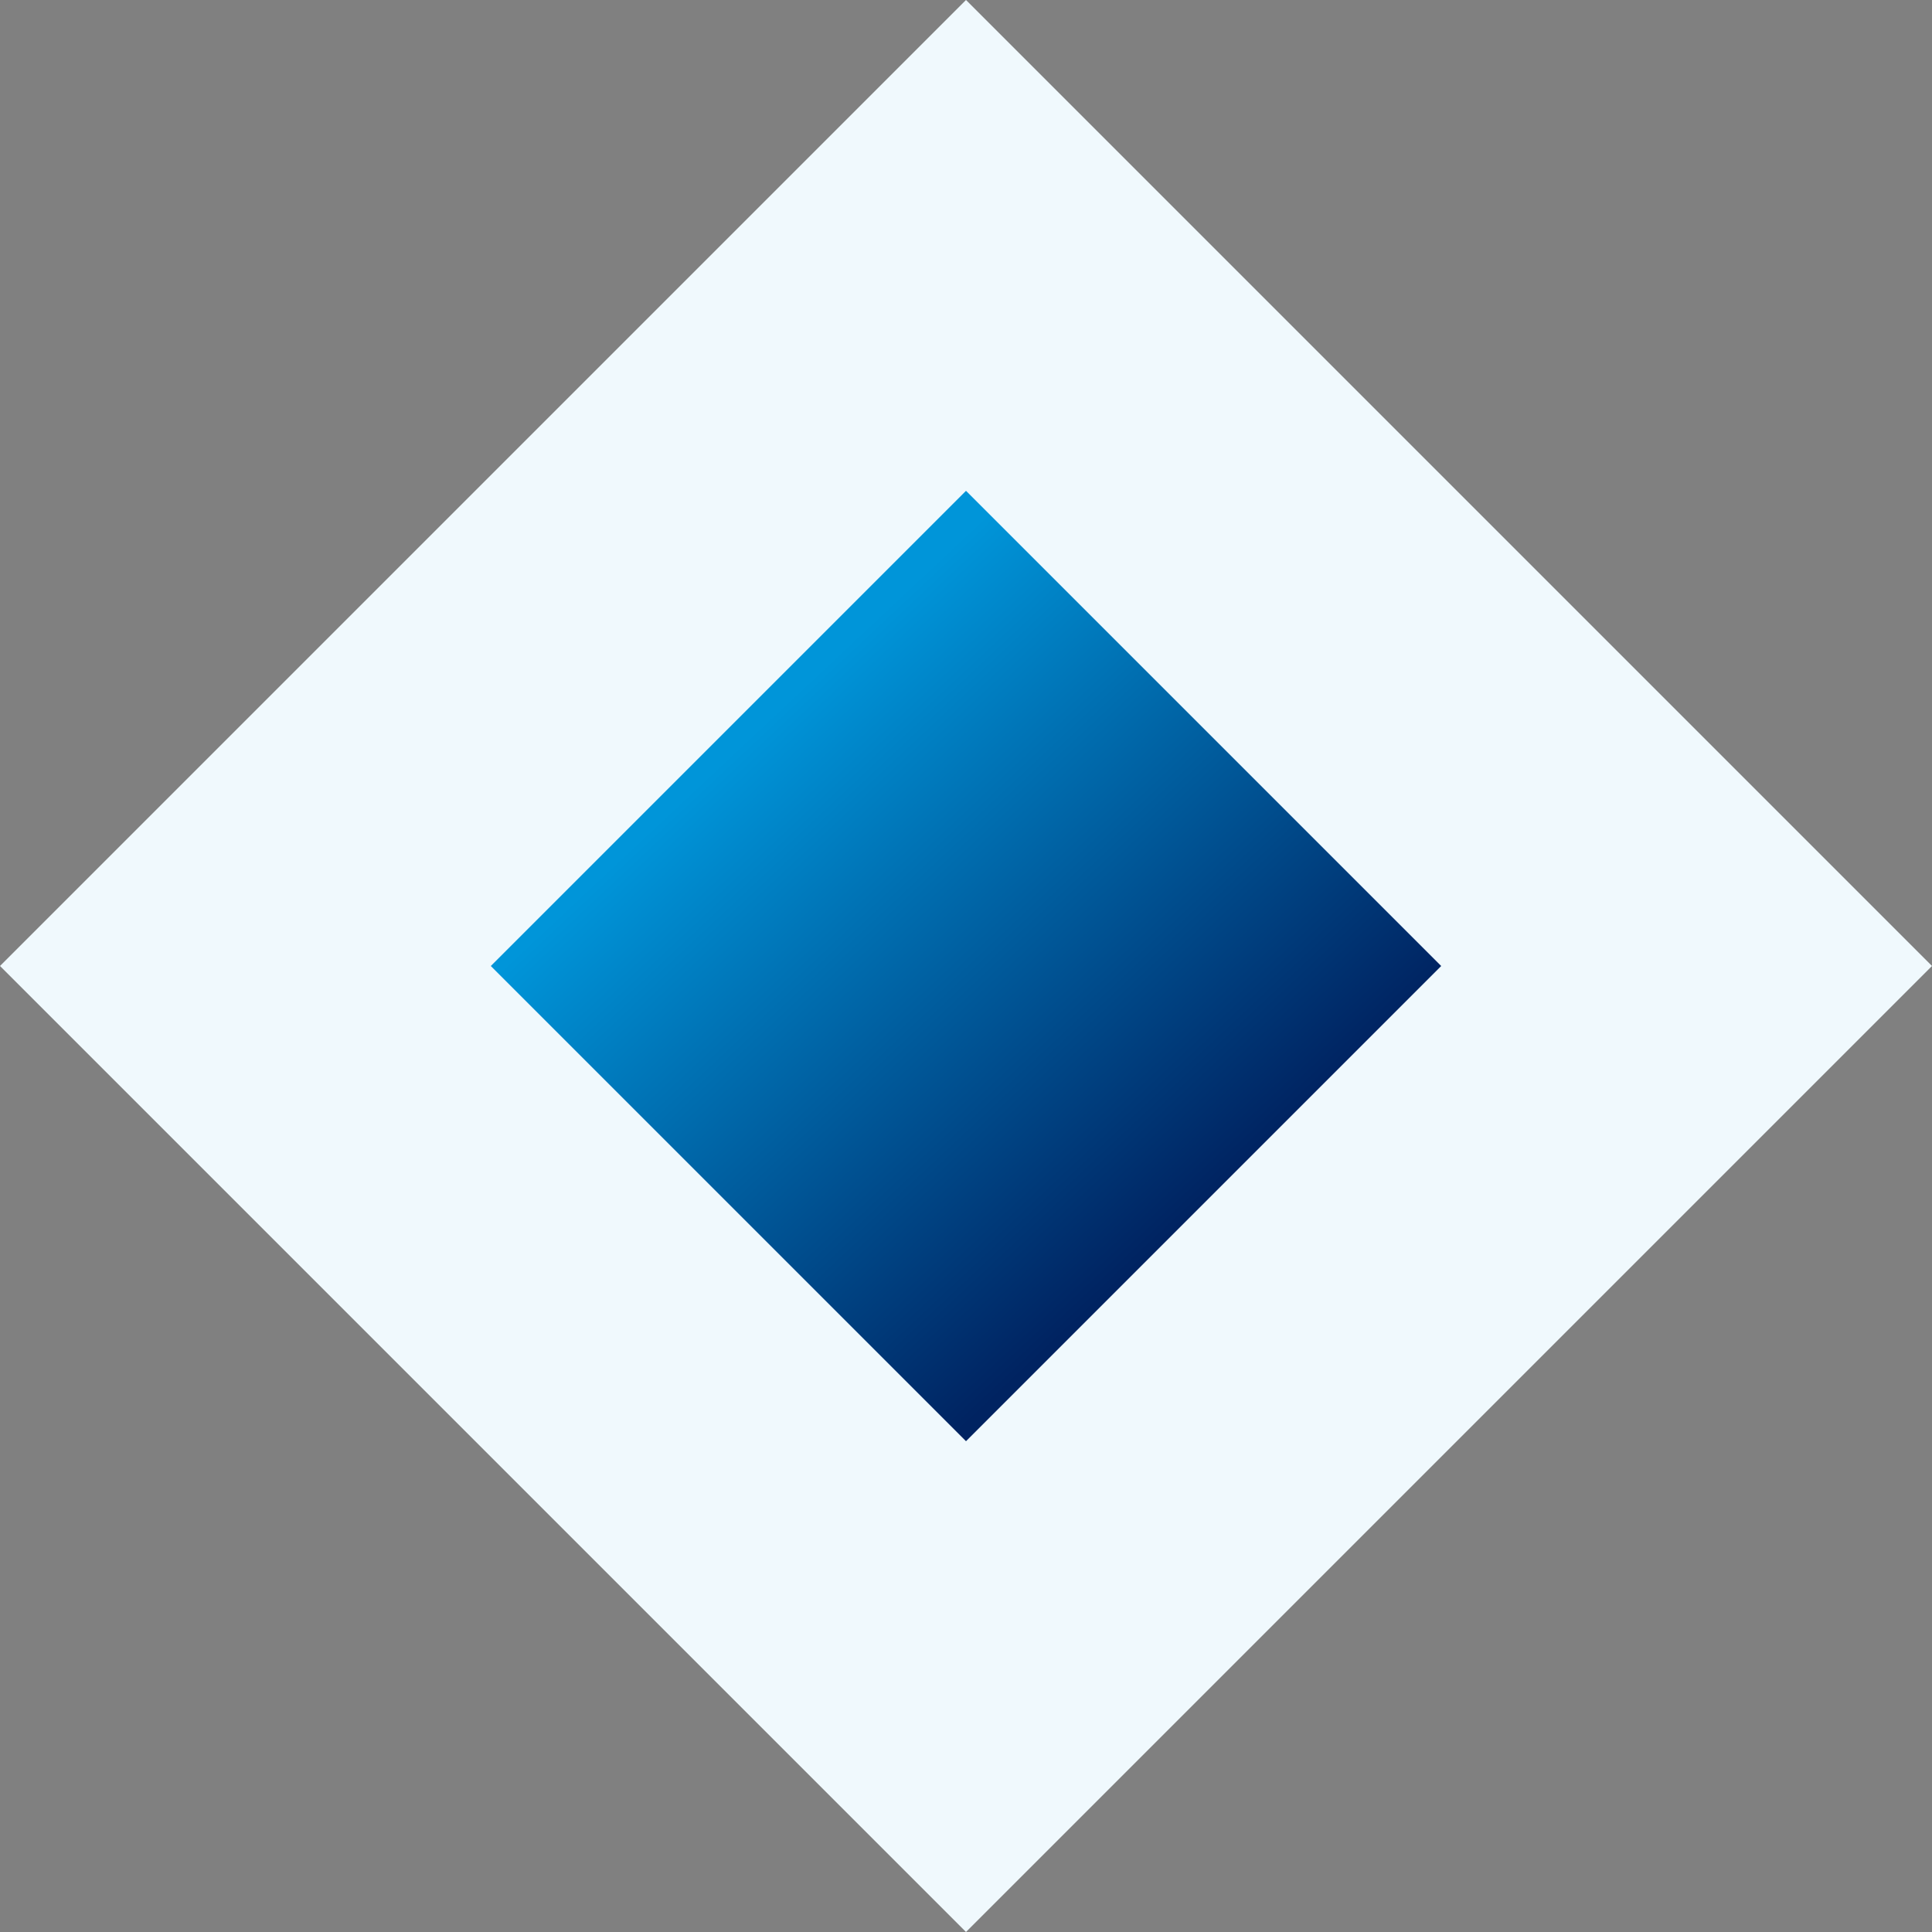
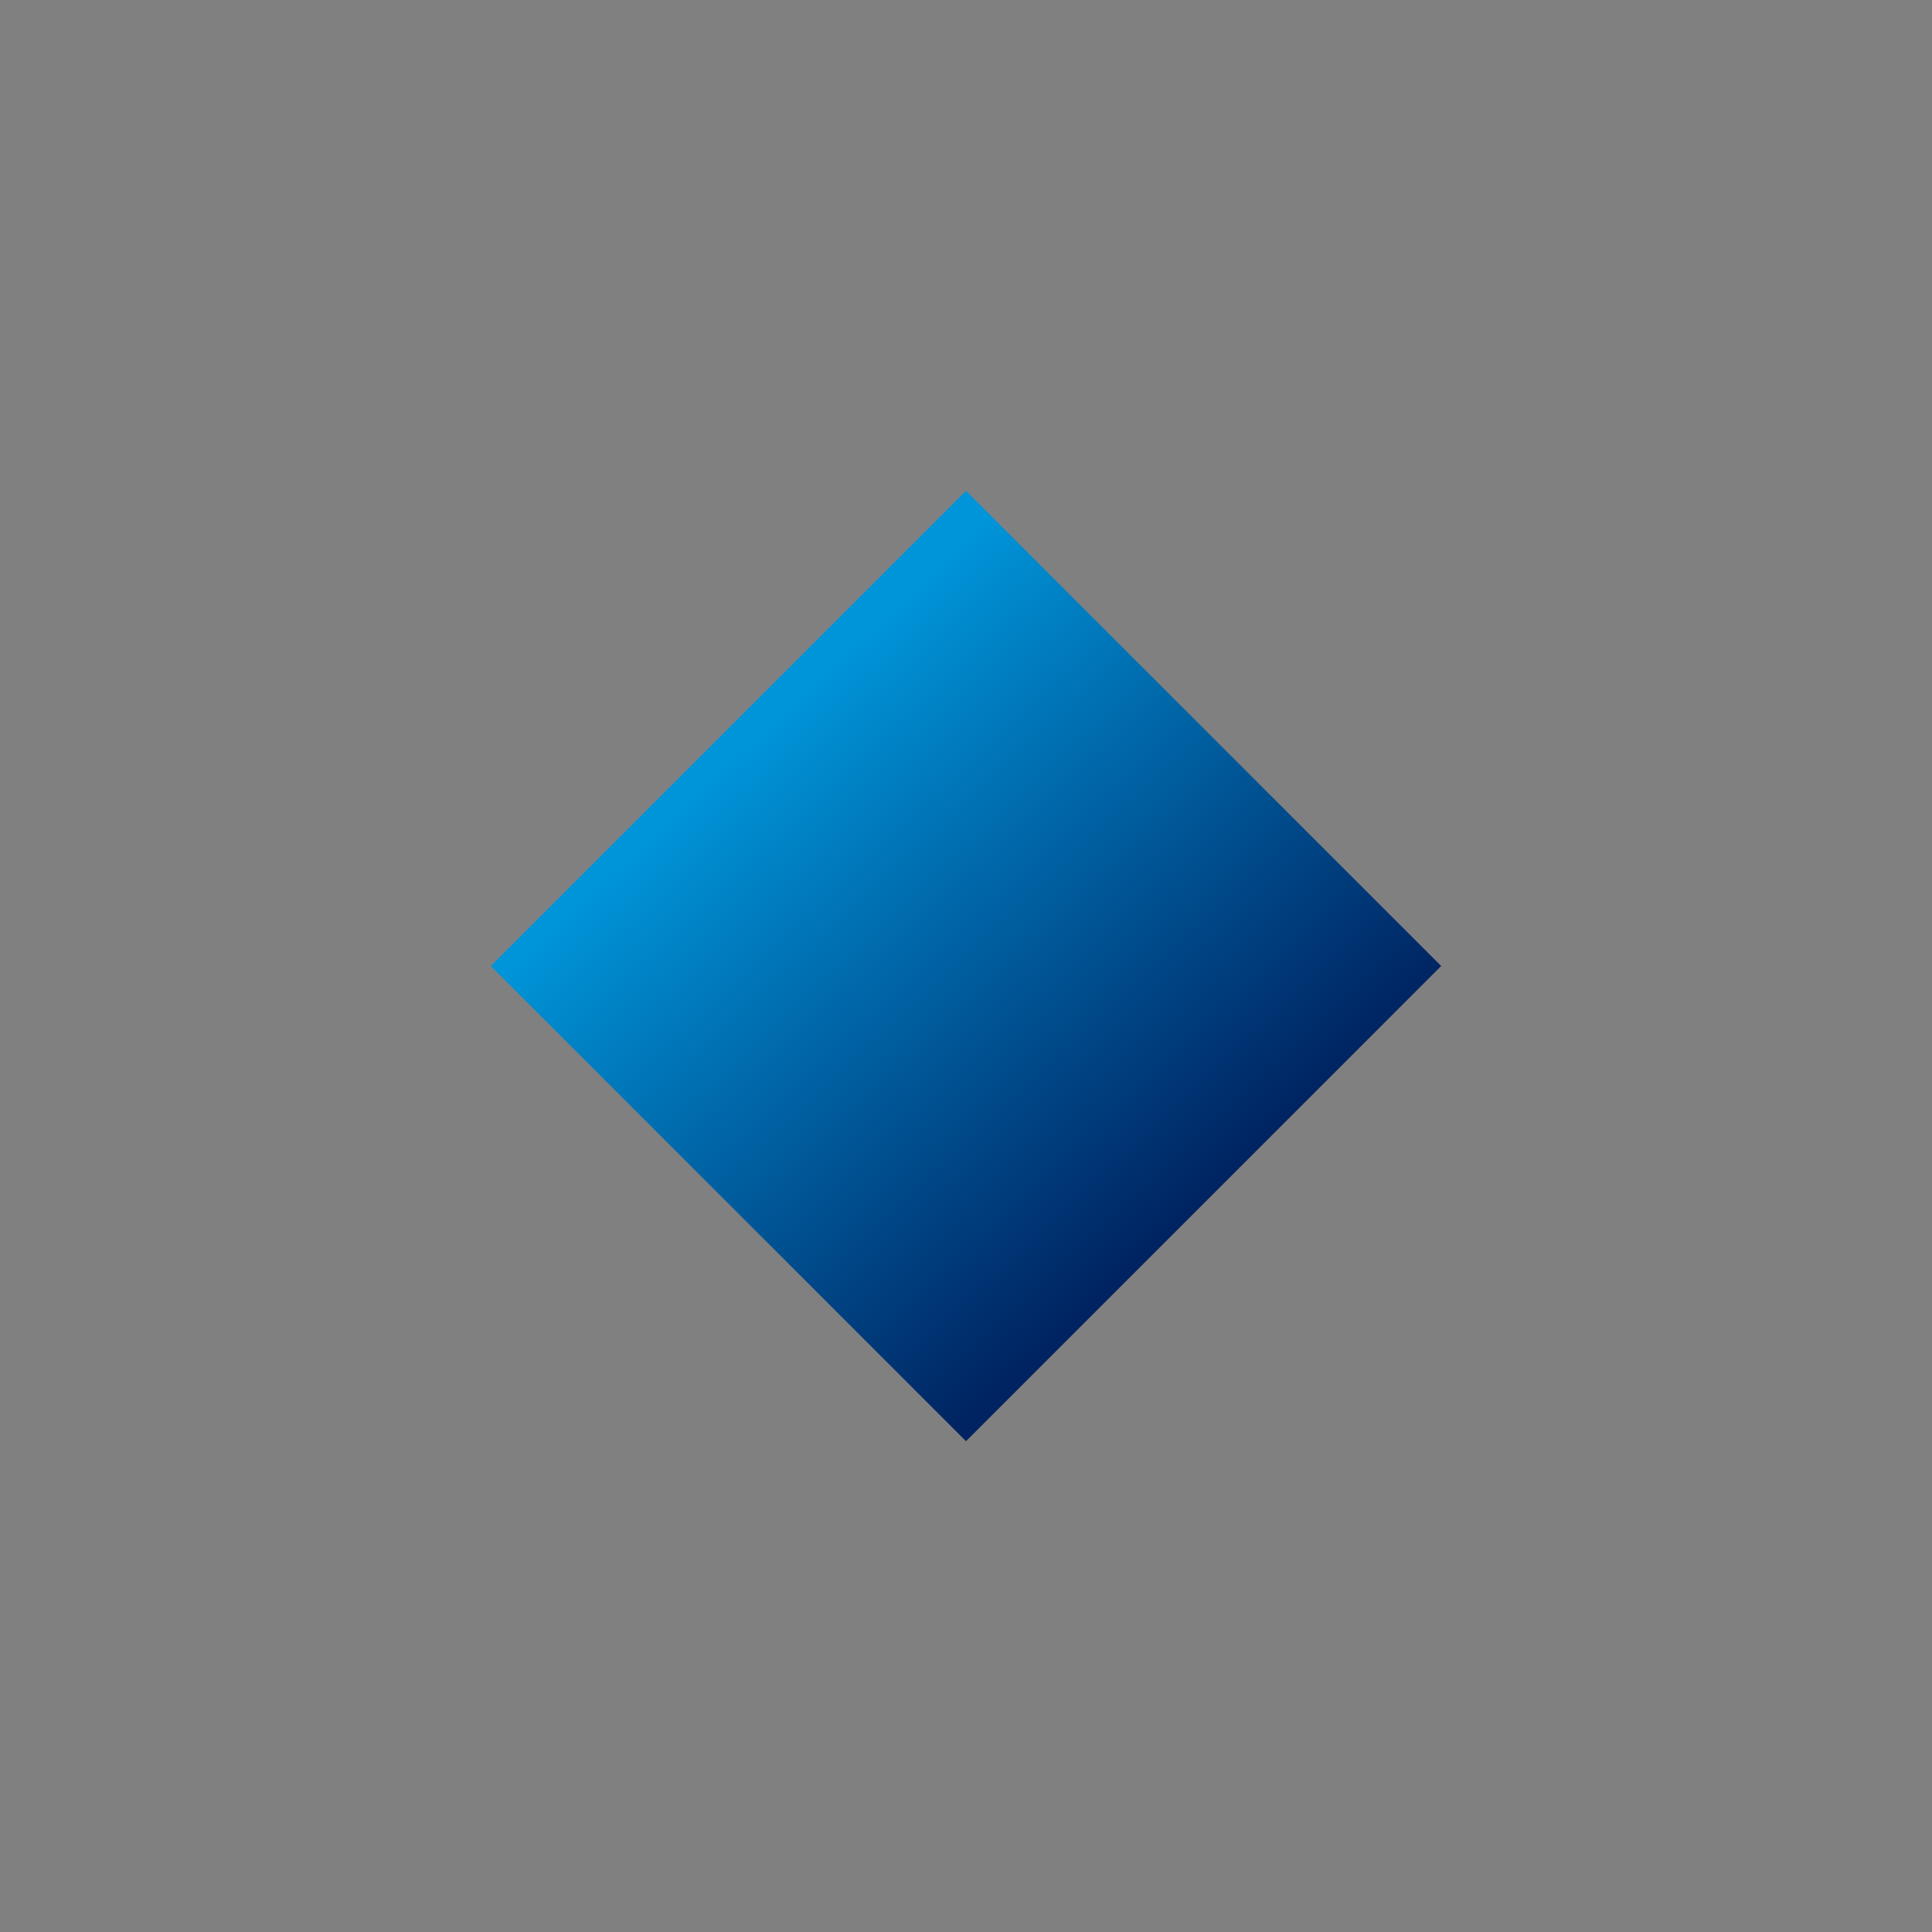
<svg xmlns="http://www.w3.org/2000/svg" width="61" height="61" viewBox="0 0 61 61" fill="none">
  <rect x="0" y="0" width="61" height="61" fill="#808080" stroke="none" />
-   <rect x="30.5" width="43.133" height="43.133" transform="rotate(45 30.5 0)" fill="#F0F9FD" />
  <rect x="30.5" y="15.497" width="21.218" height="21.218" transform="rotate(45 30.5 15.497)" fill="url(#paint0_linear_17_2)" />
  <defs>
    <linearGradient id="paint0_linear_17_2" x1="51.682" y1="26.769" x2="31.127" y2="26.106" gradientUnits="userSpaceOnUse">
      <stop stop-color="#002361" />
      <stop offset="1" stop-color="#0095D9" />
    </linearGradient>
  </defs>
</svg>